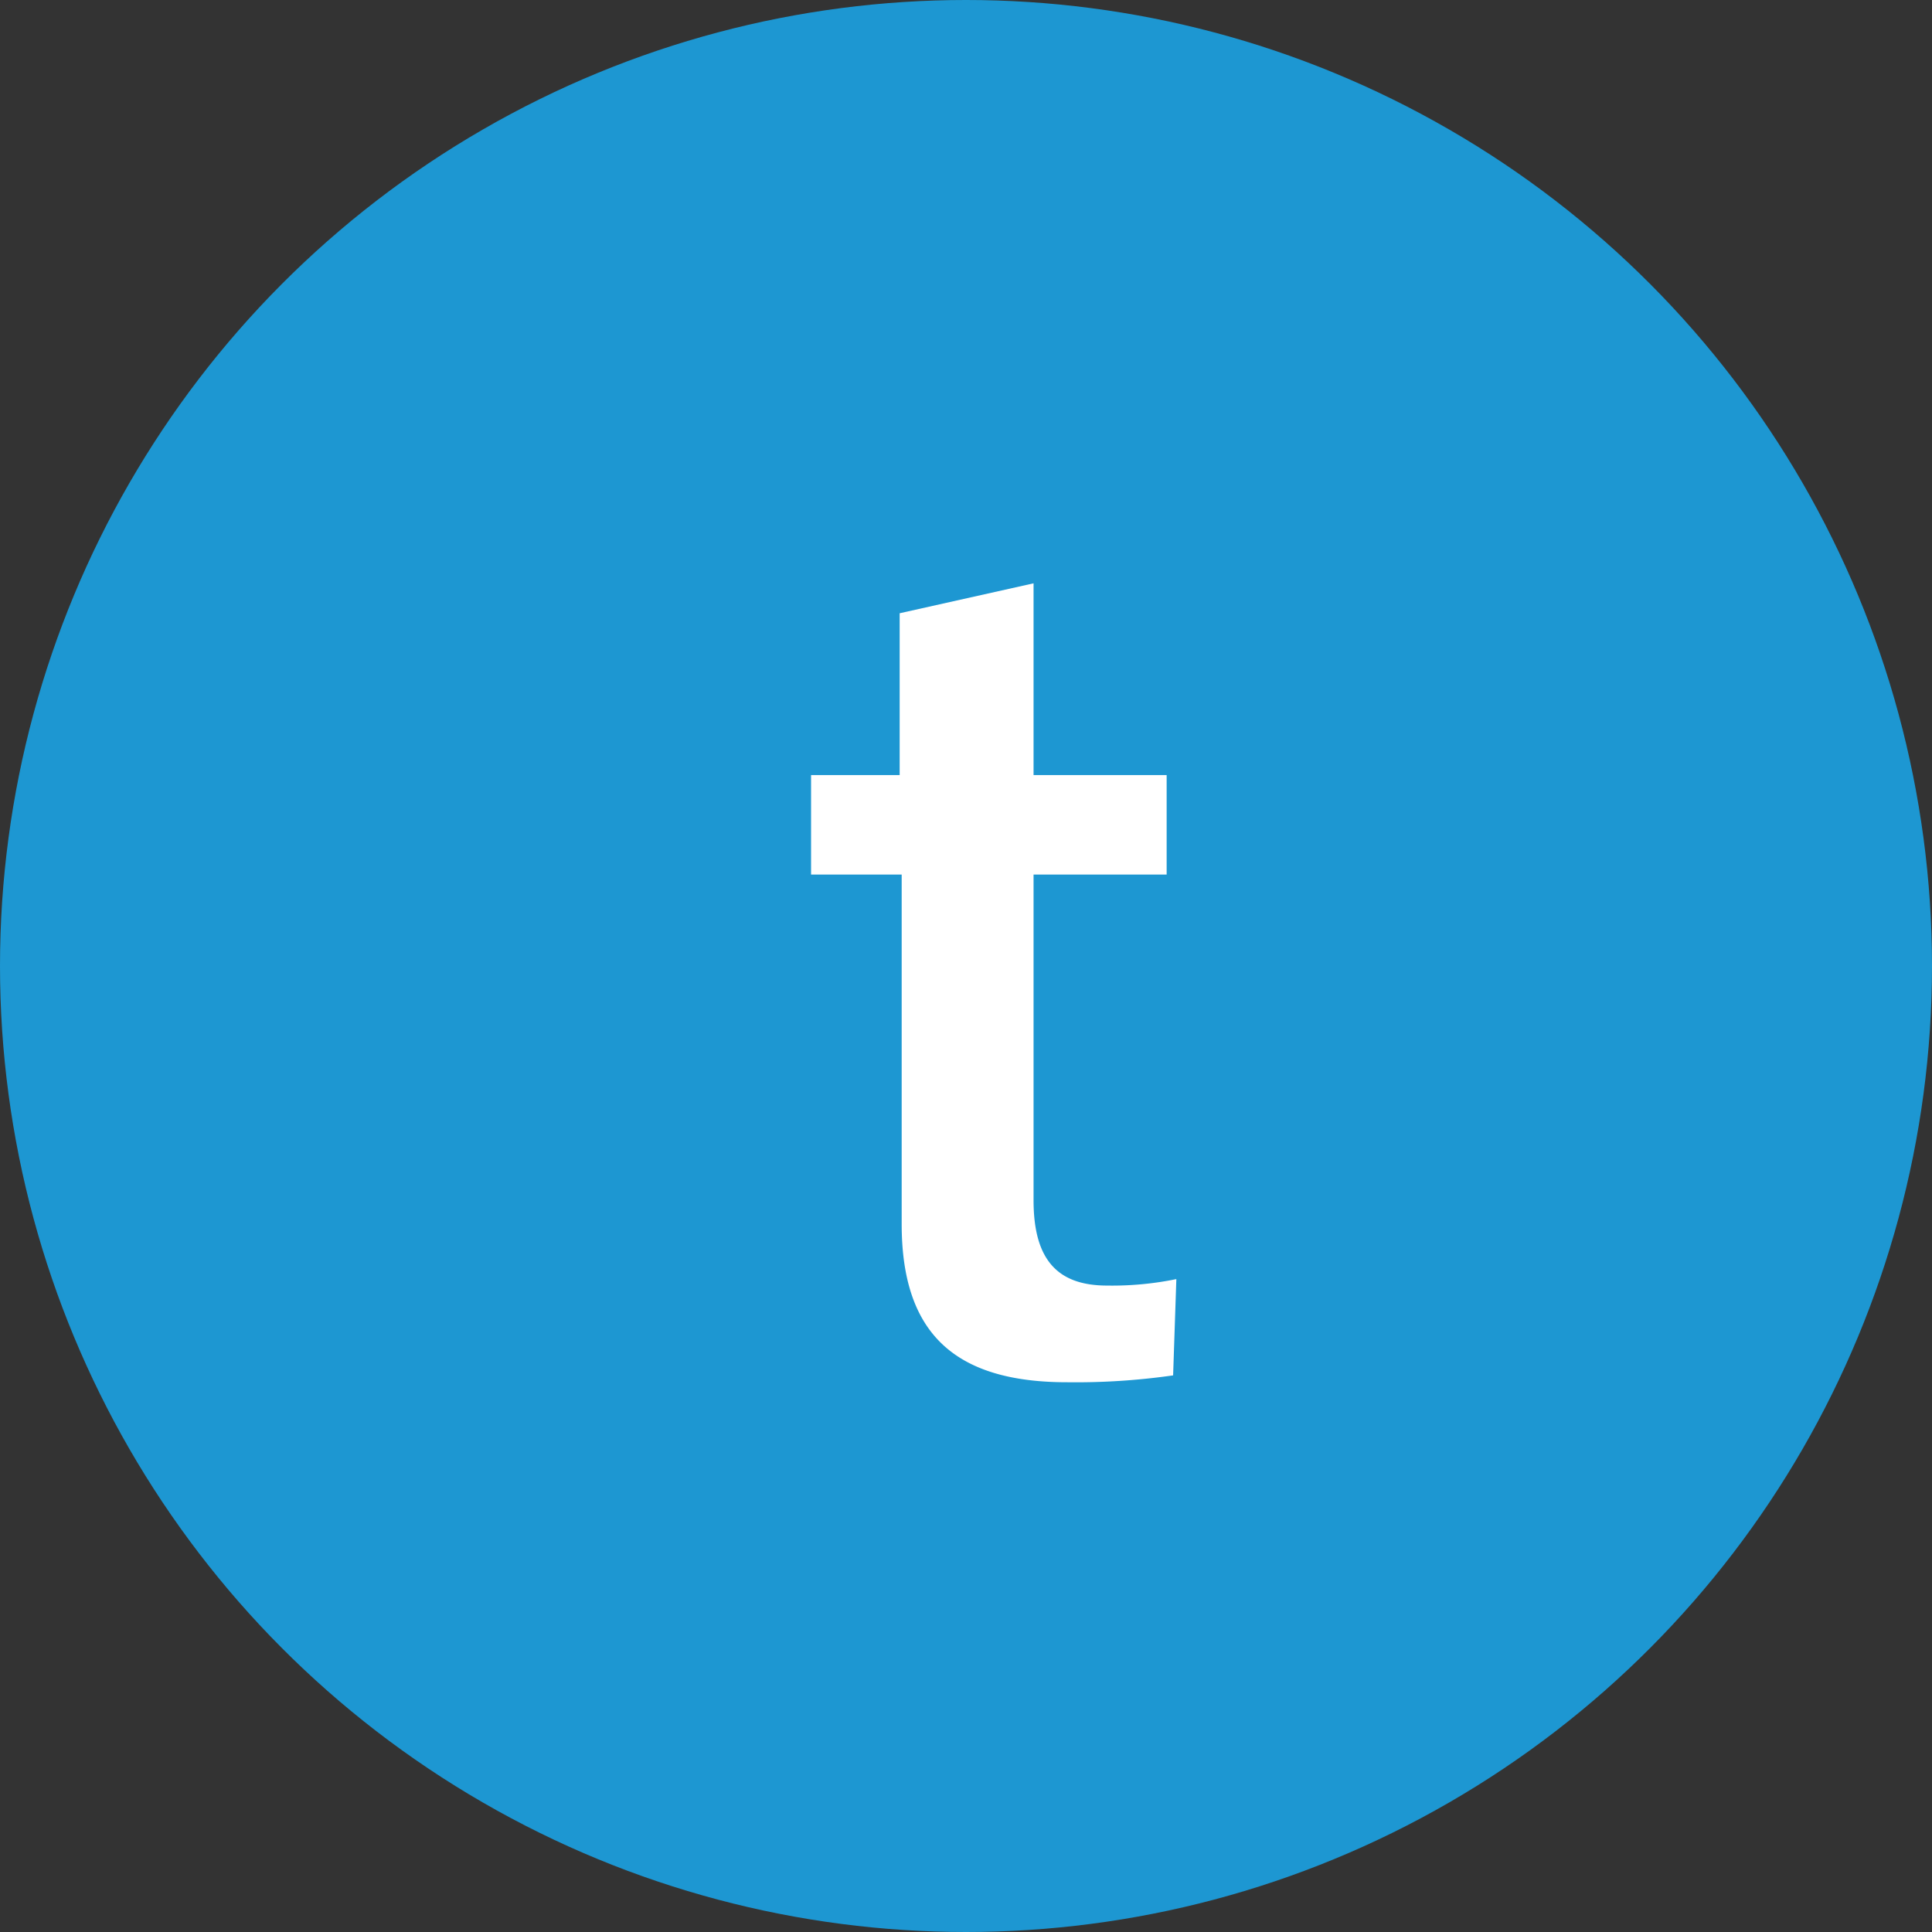
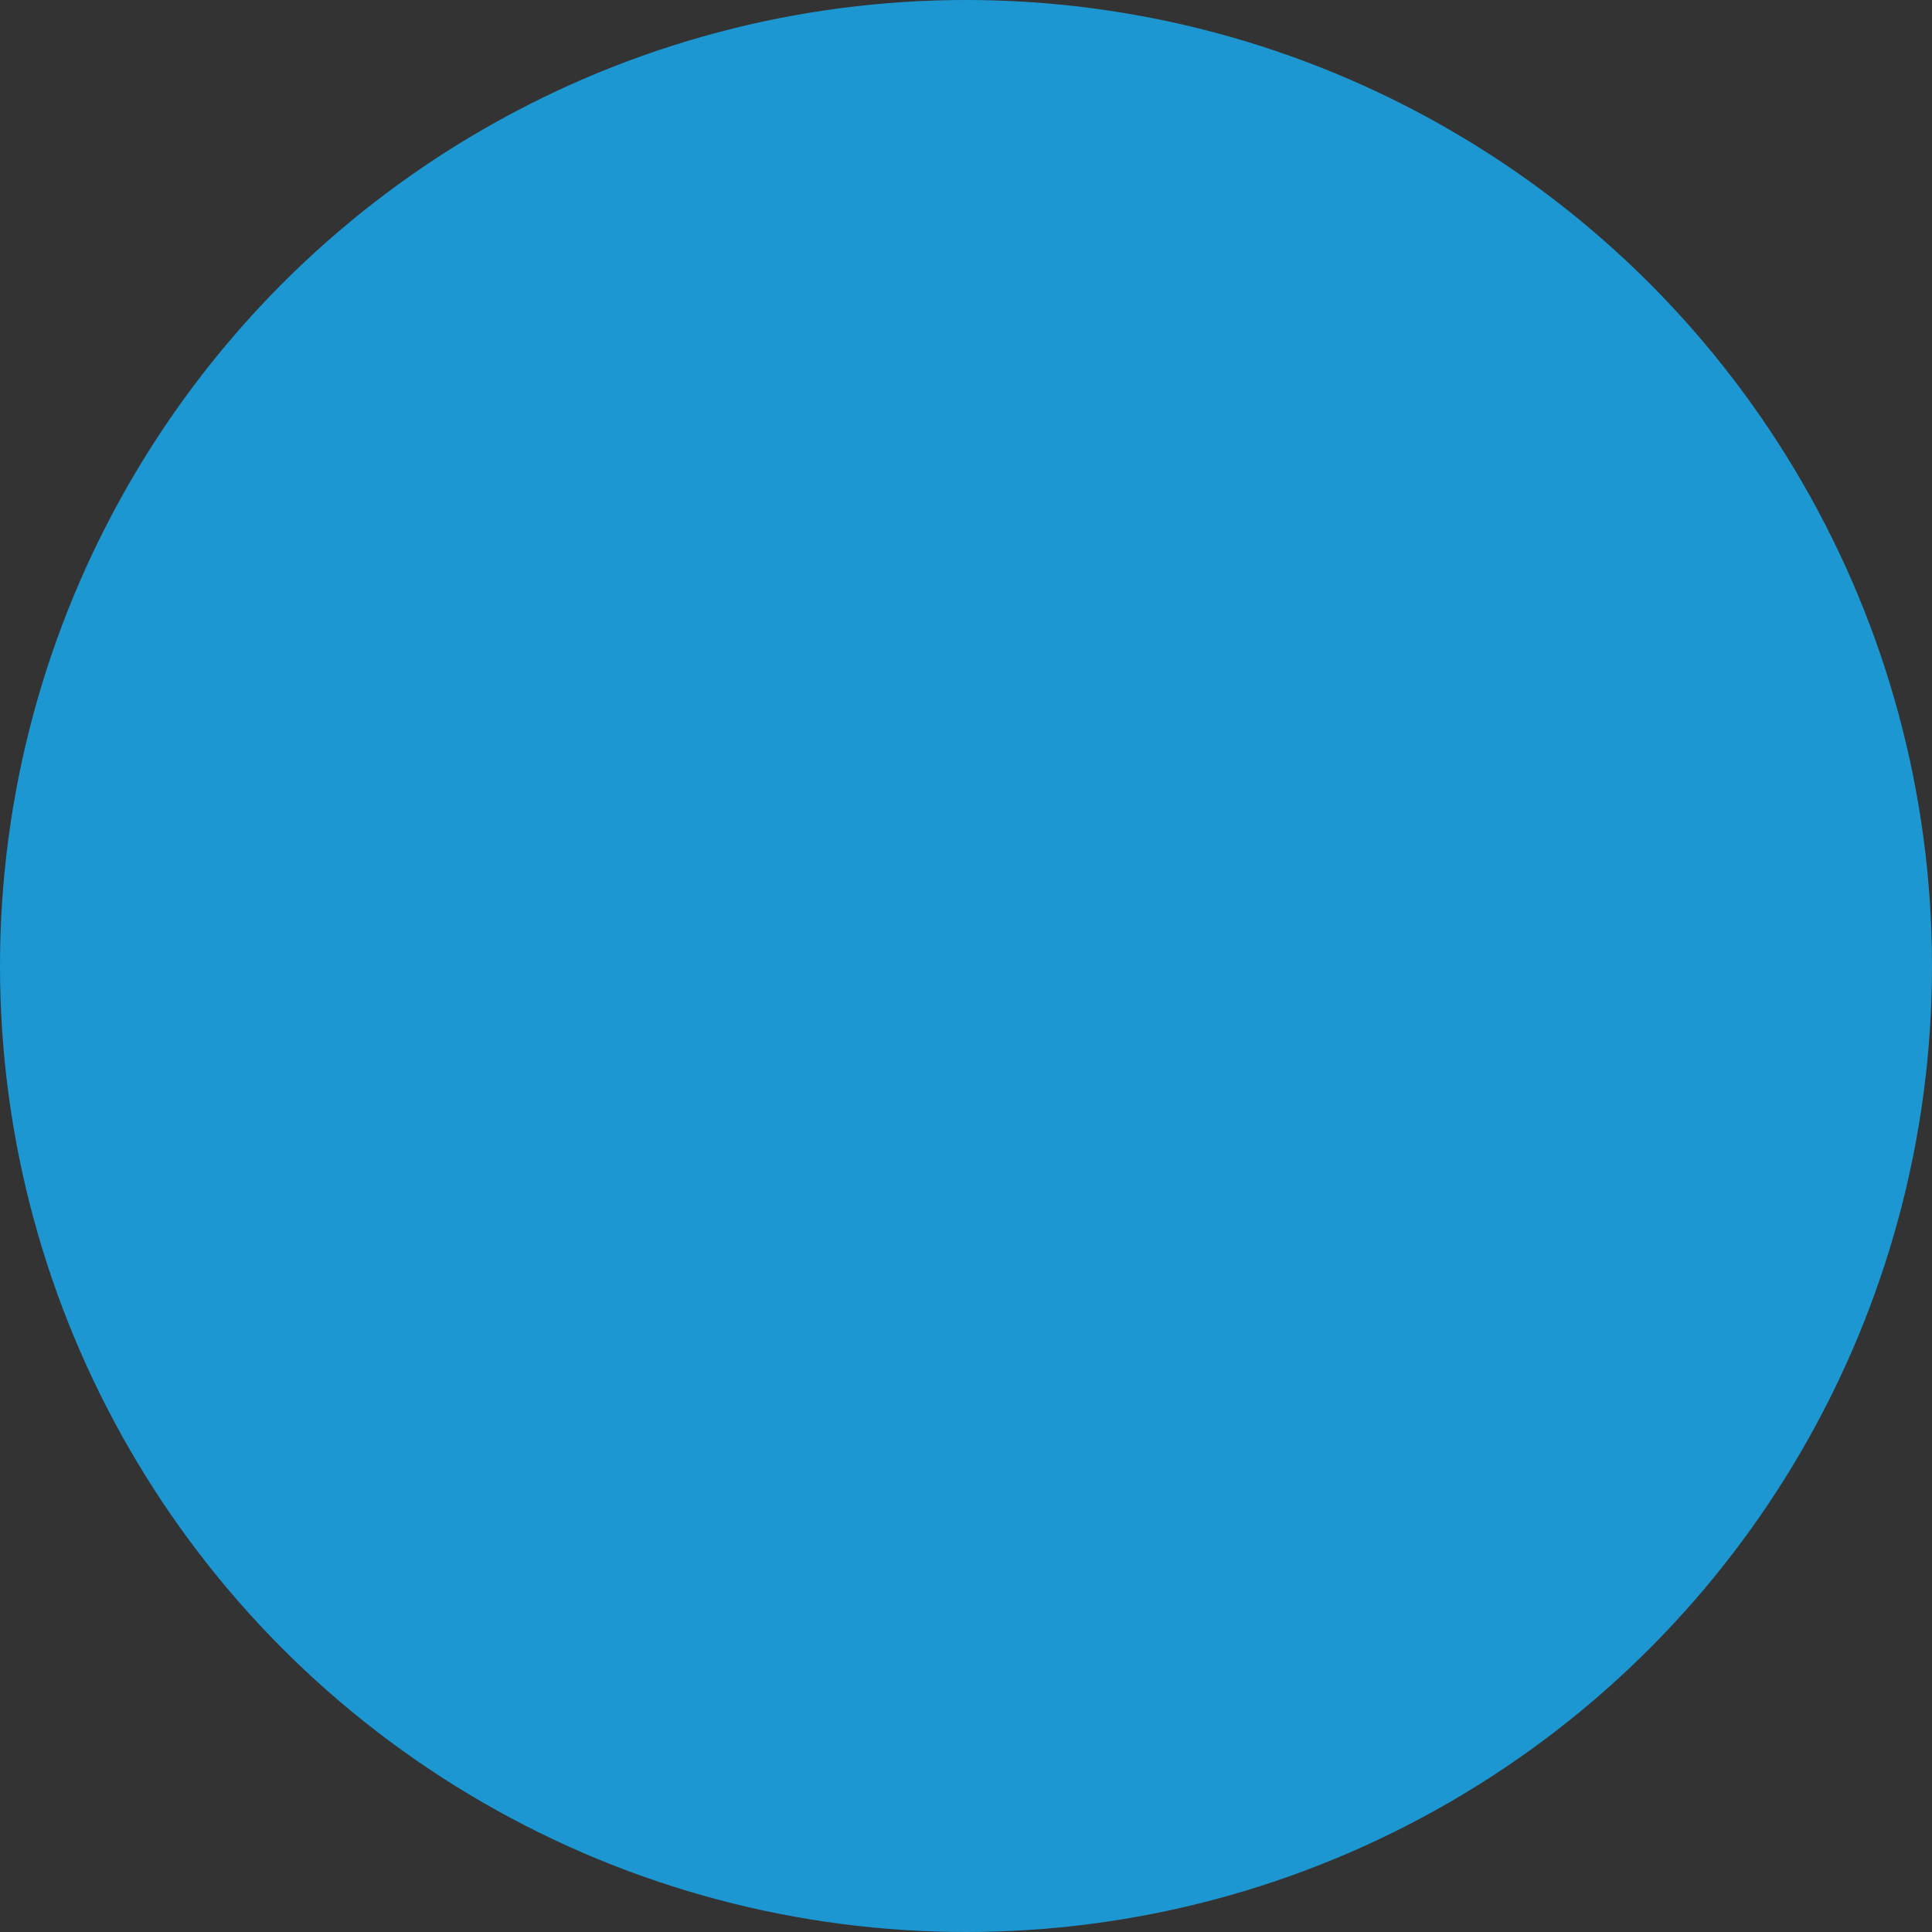
<svg xmlns="http://www.w3.org/2000/svg" viewBox="0 0 47.76 47.76">
  <rect x="0" y="0" width="47.76" height="47.76" fill="#333333" stroke="none" />
  <title>アセット 20@2x6</title>
  <g id="レイヤー_2" data-name="レイヤー 2">
    <g id="contents">
      <circle cx="23.88" cy="23.88" r="23.88" style="fill:#1d97d2" />
-       <path d="M25.55,19.16h3.29v2.46H25.55v8.05c0,1.47.59,2.11,1.82,2.11a7.9,7.9,0,0,0,1.71-.16L29,34a16.94,16.94,0,0,1-2.62.17c-2.78,0-4.09-1.21-4.09-3.91V21.62H20.05V19.16h2.19v-4l3.31-.74Z" style="fill:#fff" />
    </g>
  </g>
</svg>